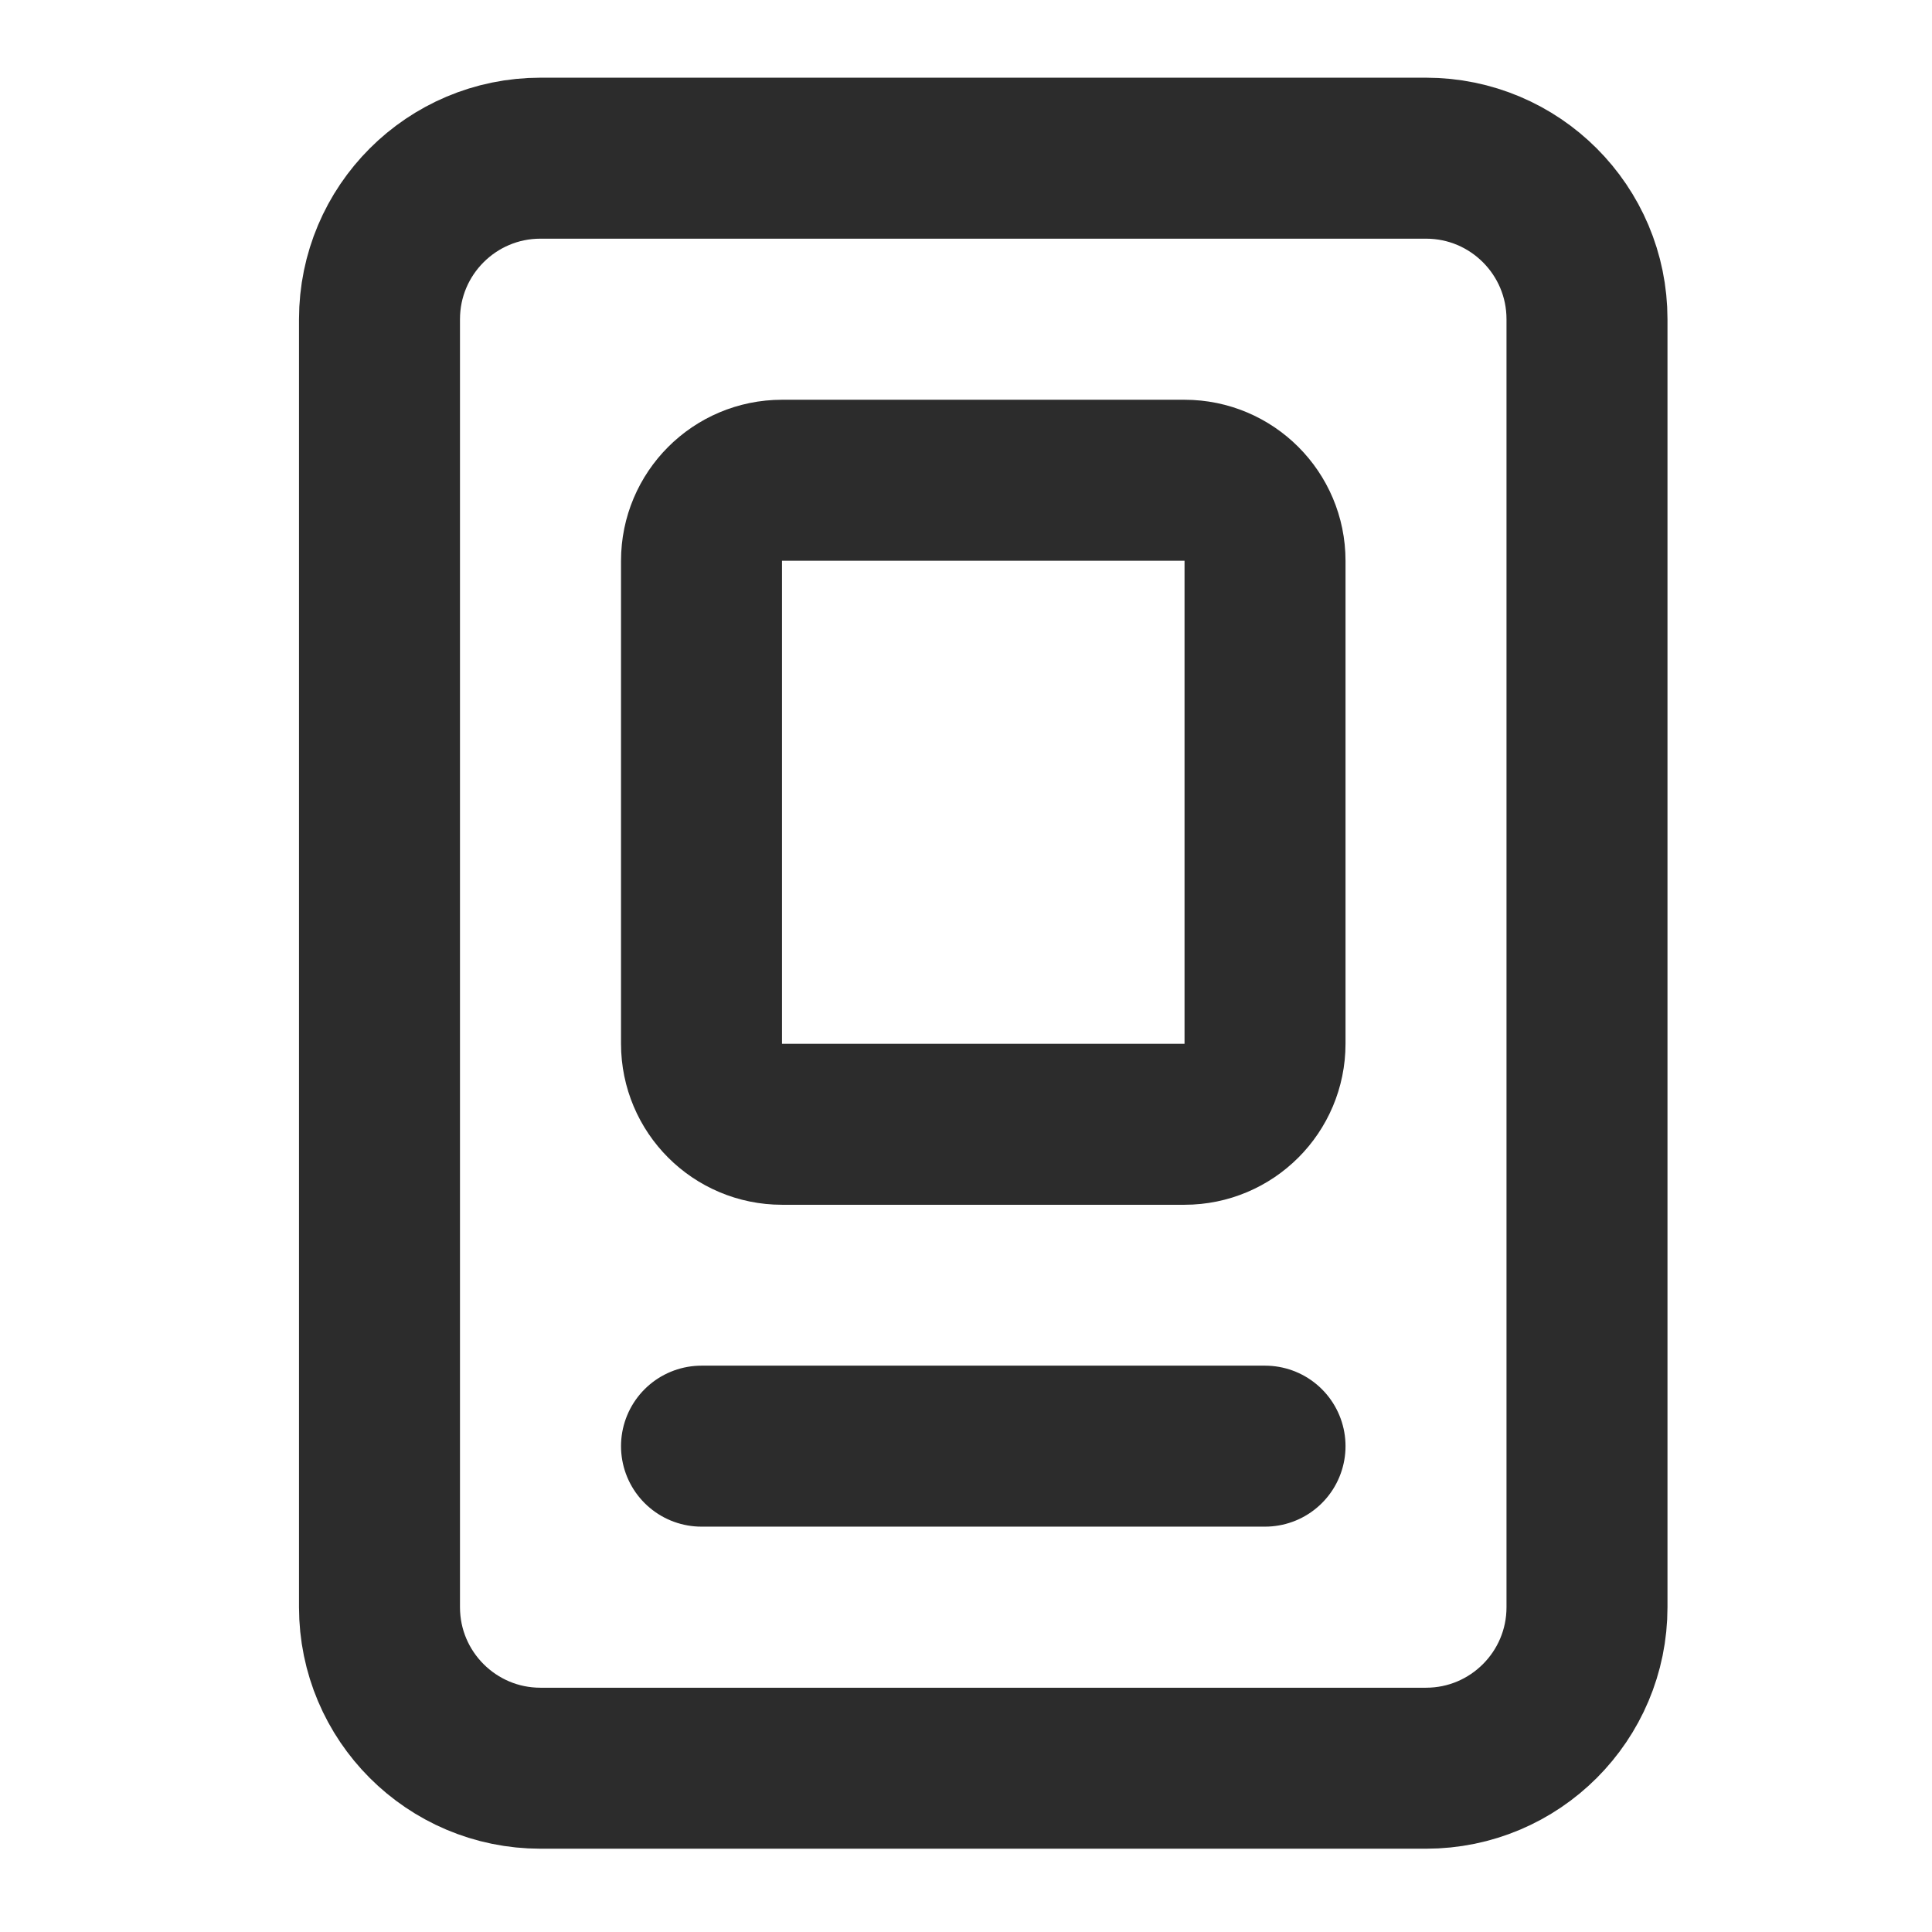
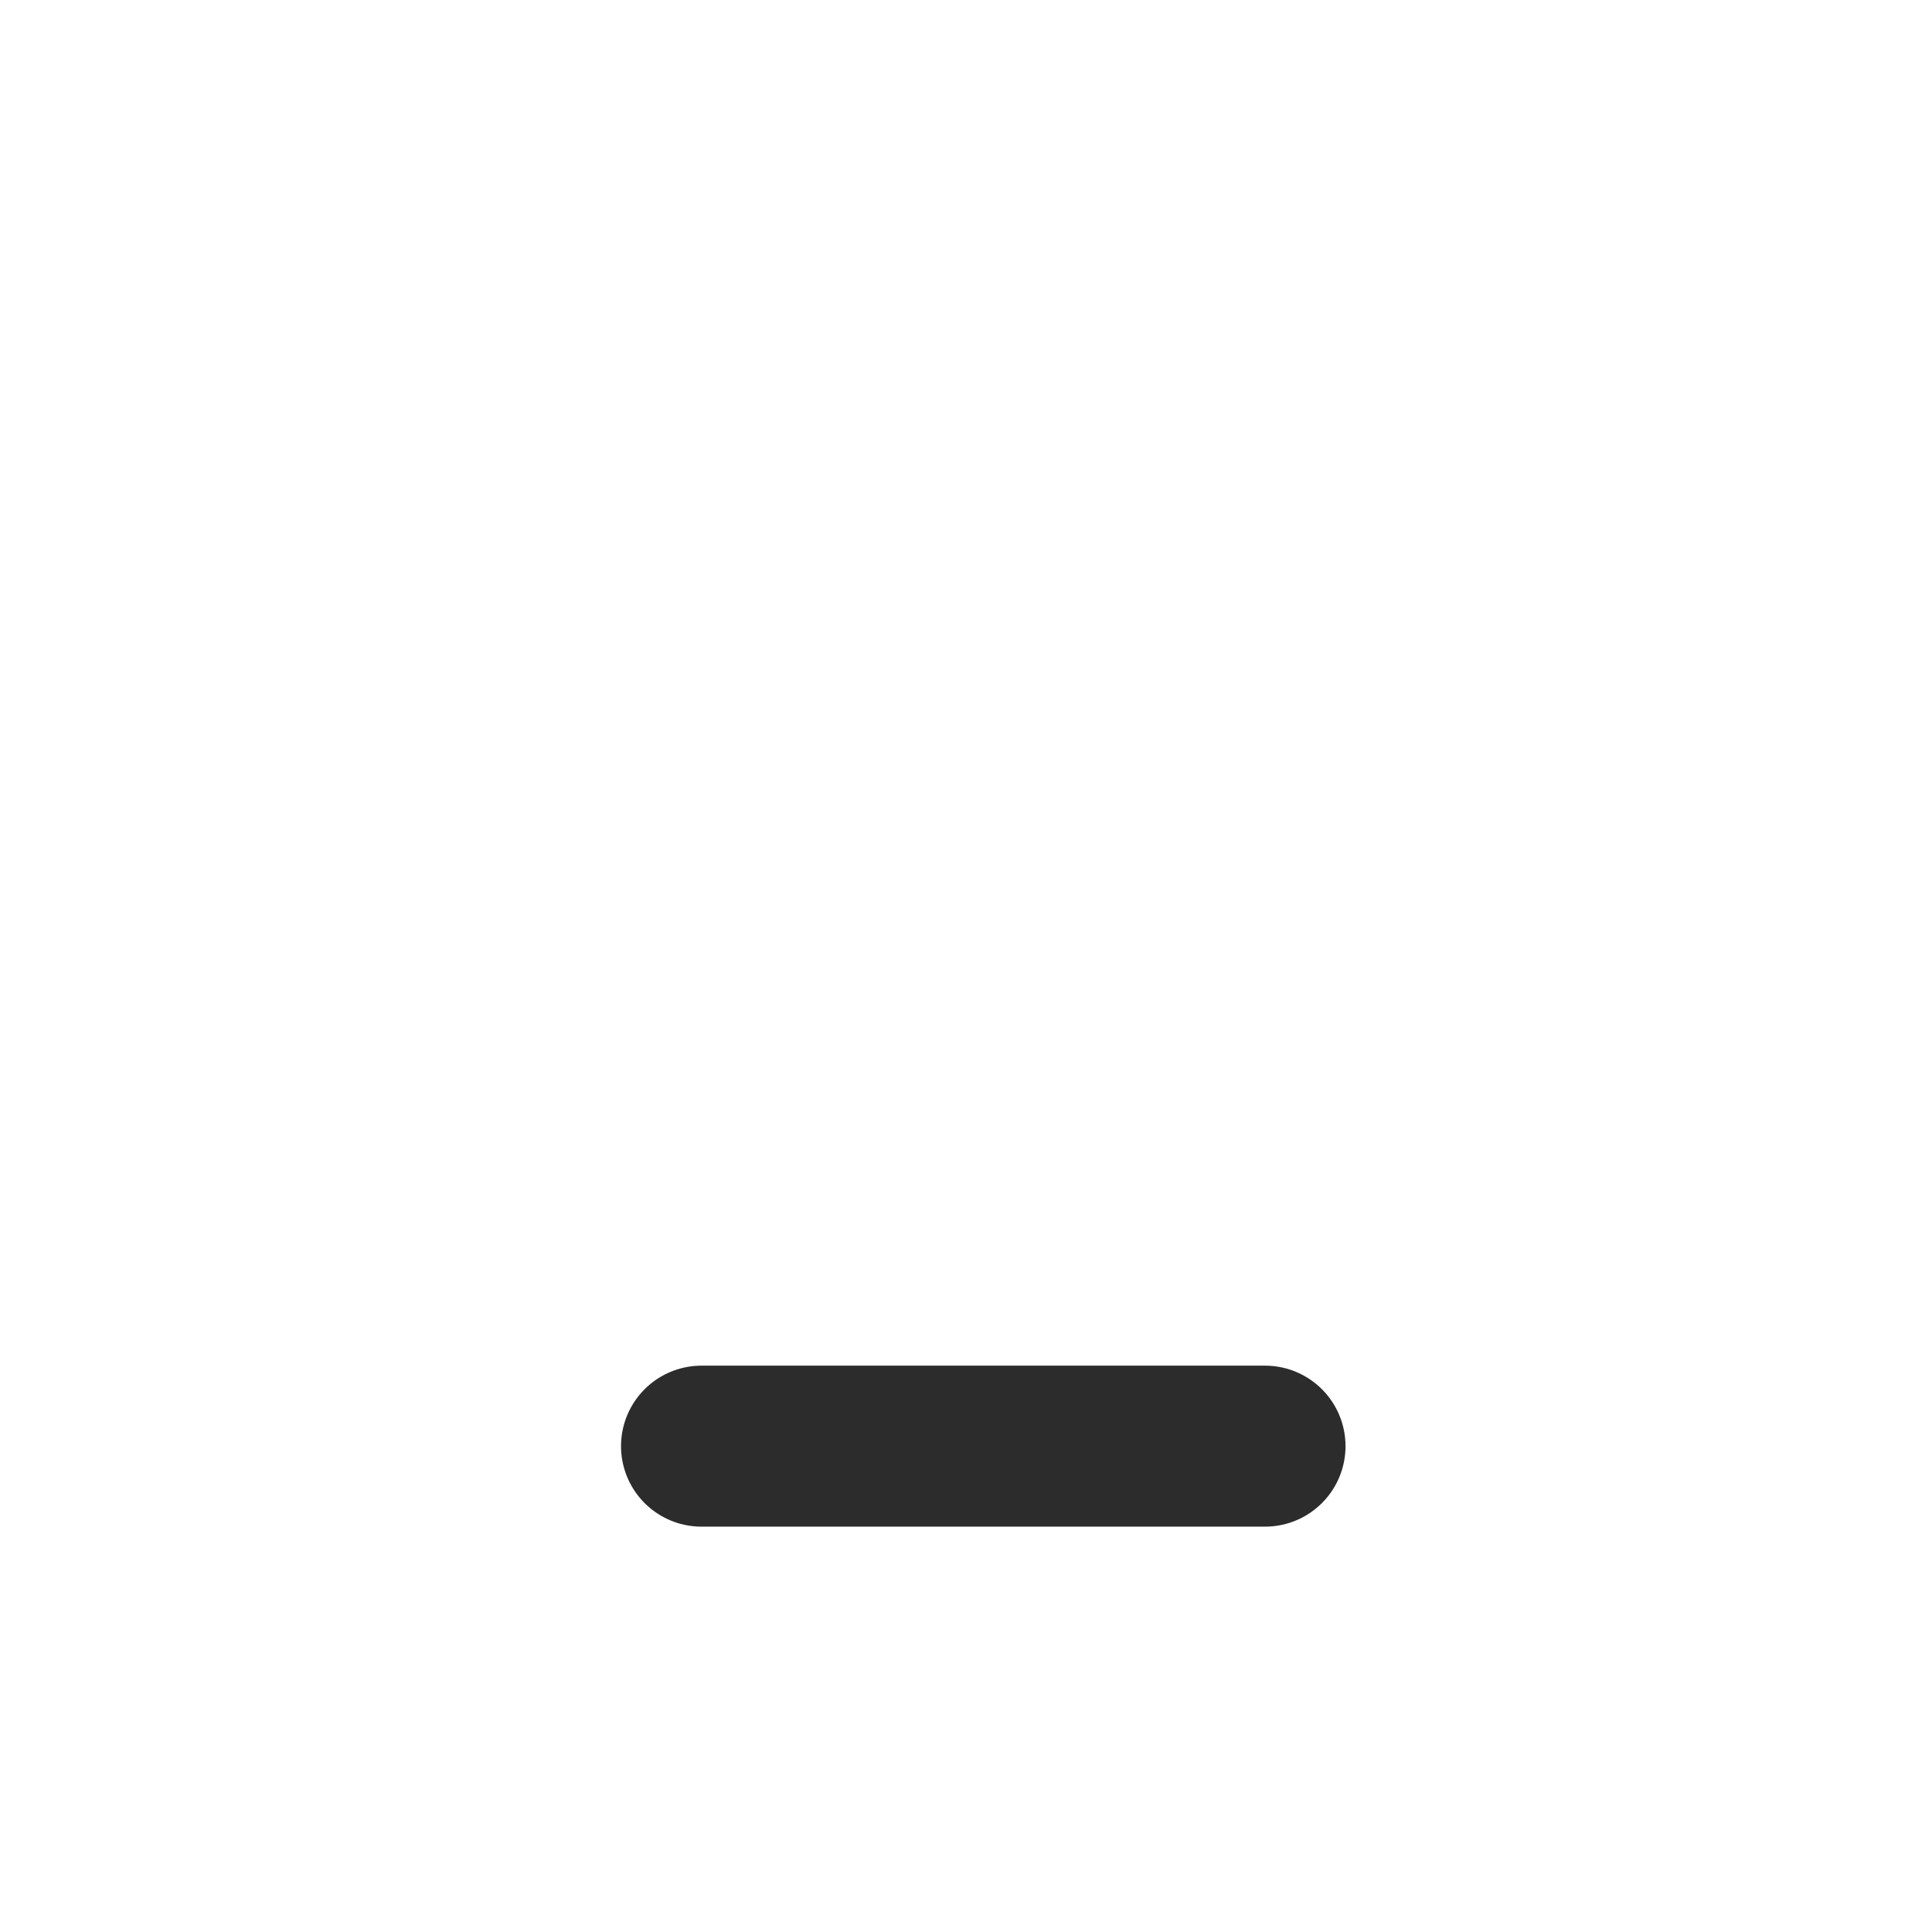
<svg xmlns="http://www.w3.org/2000/svg" width="40" height="40" viewBox="0 0 40 40" fill="none">
-   <path d="M32.857 33.275L32.857 6.609C32.857 4.768 31.365 3.275 29.524 3.275L11.19 3.275C9.35 3.275 7.857 4.768 7.857 6.609L7.857 33.275C7.857 35.116 9.35 36.609 11.19 36.609L29.524 36.609C31.365 36.609 32.857 35.116 32.857 33.275Z" stroke="#2C2C2C" stroke-width="3.333" stroke-linecap="round" stroke-linejoin="round" />
-   <path d="M26.191 21.61L26.191 11.61C26.191 10.69 25.444 9.943 24.524 9.943L16.191 9.943C15.27 9.943 14.524 10.69 14.524 11.61L14.524 21.61C14.524 22.53 15.27 23.277 16.191 23.277L24.524 23.277C25.444 23.277 26.191 22.53 26.191 21.61Z" stroke="#2C2C2C" stroke-width="3.333" stroke-linecap="round" stroke-linejoin="round" />
  <path d="M26.191 29.941L14.524 29.941" stroke="#2C2C2C" stroke-width="3.333" stroke-linecap="round" stroke-linejoin="round" />
</svg>